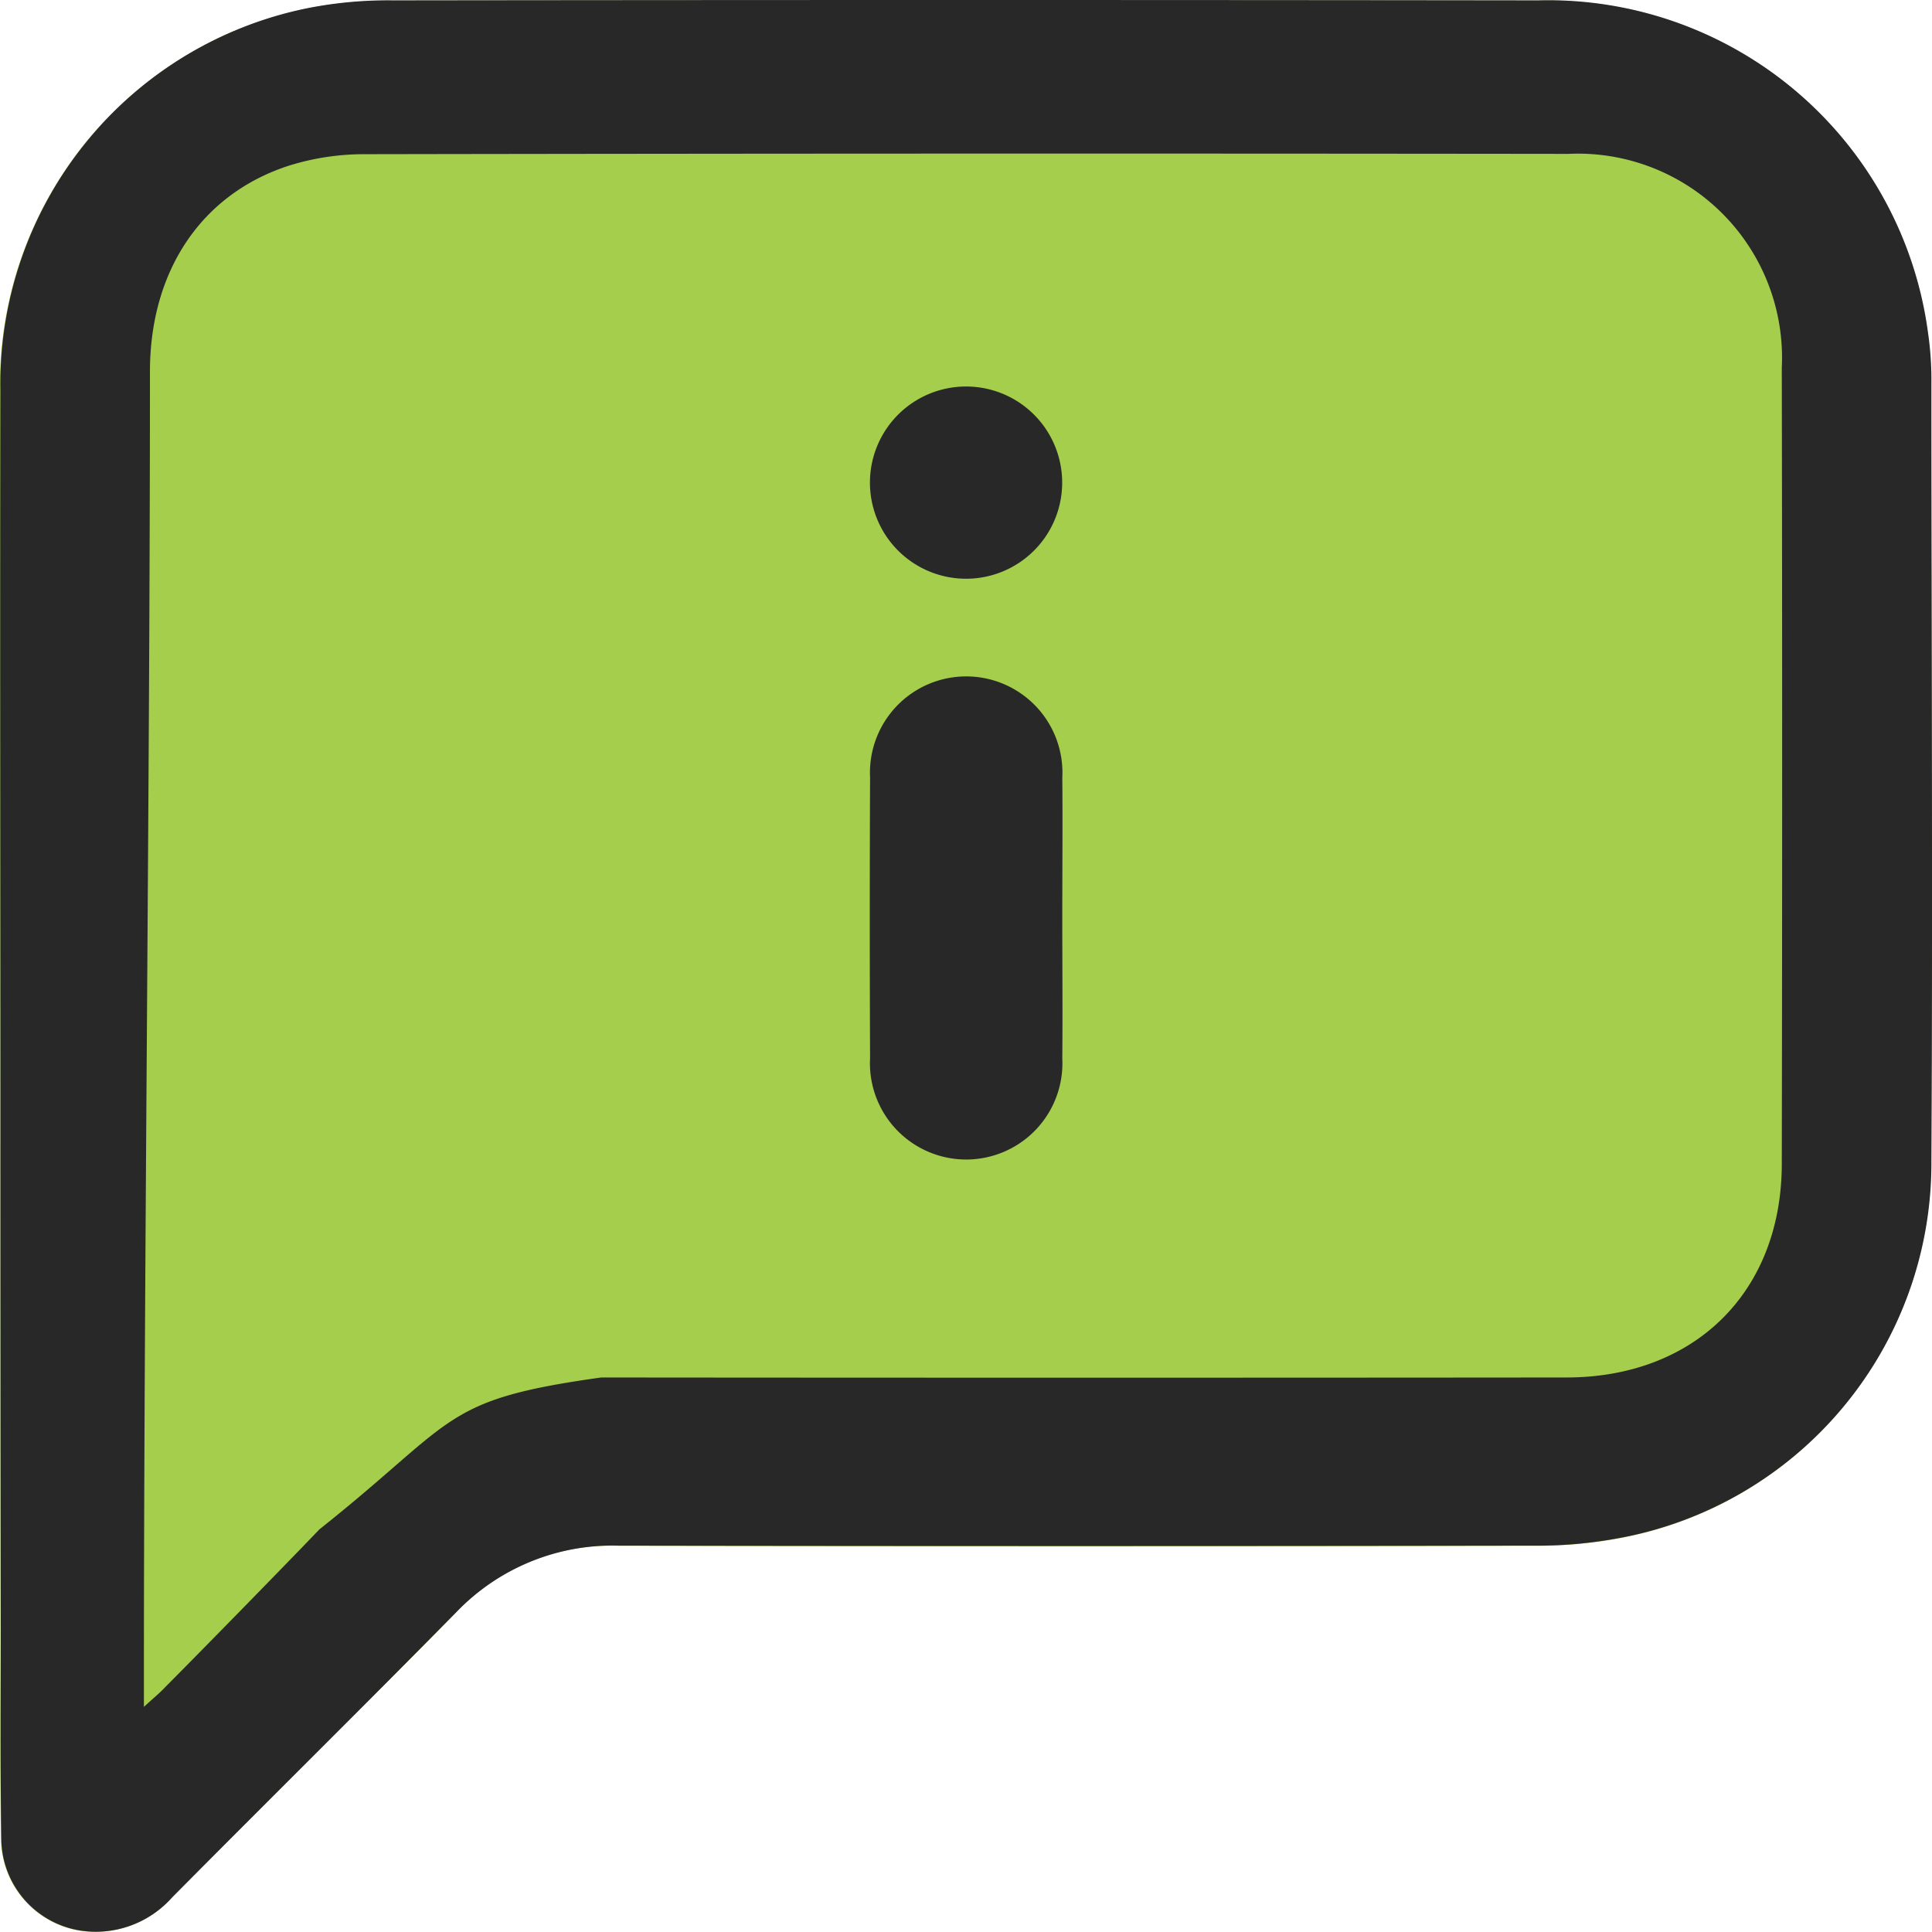
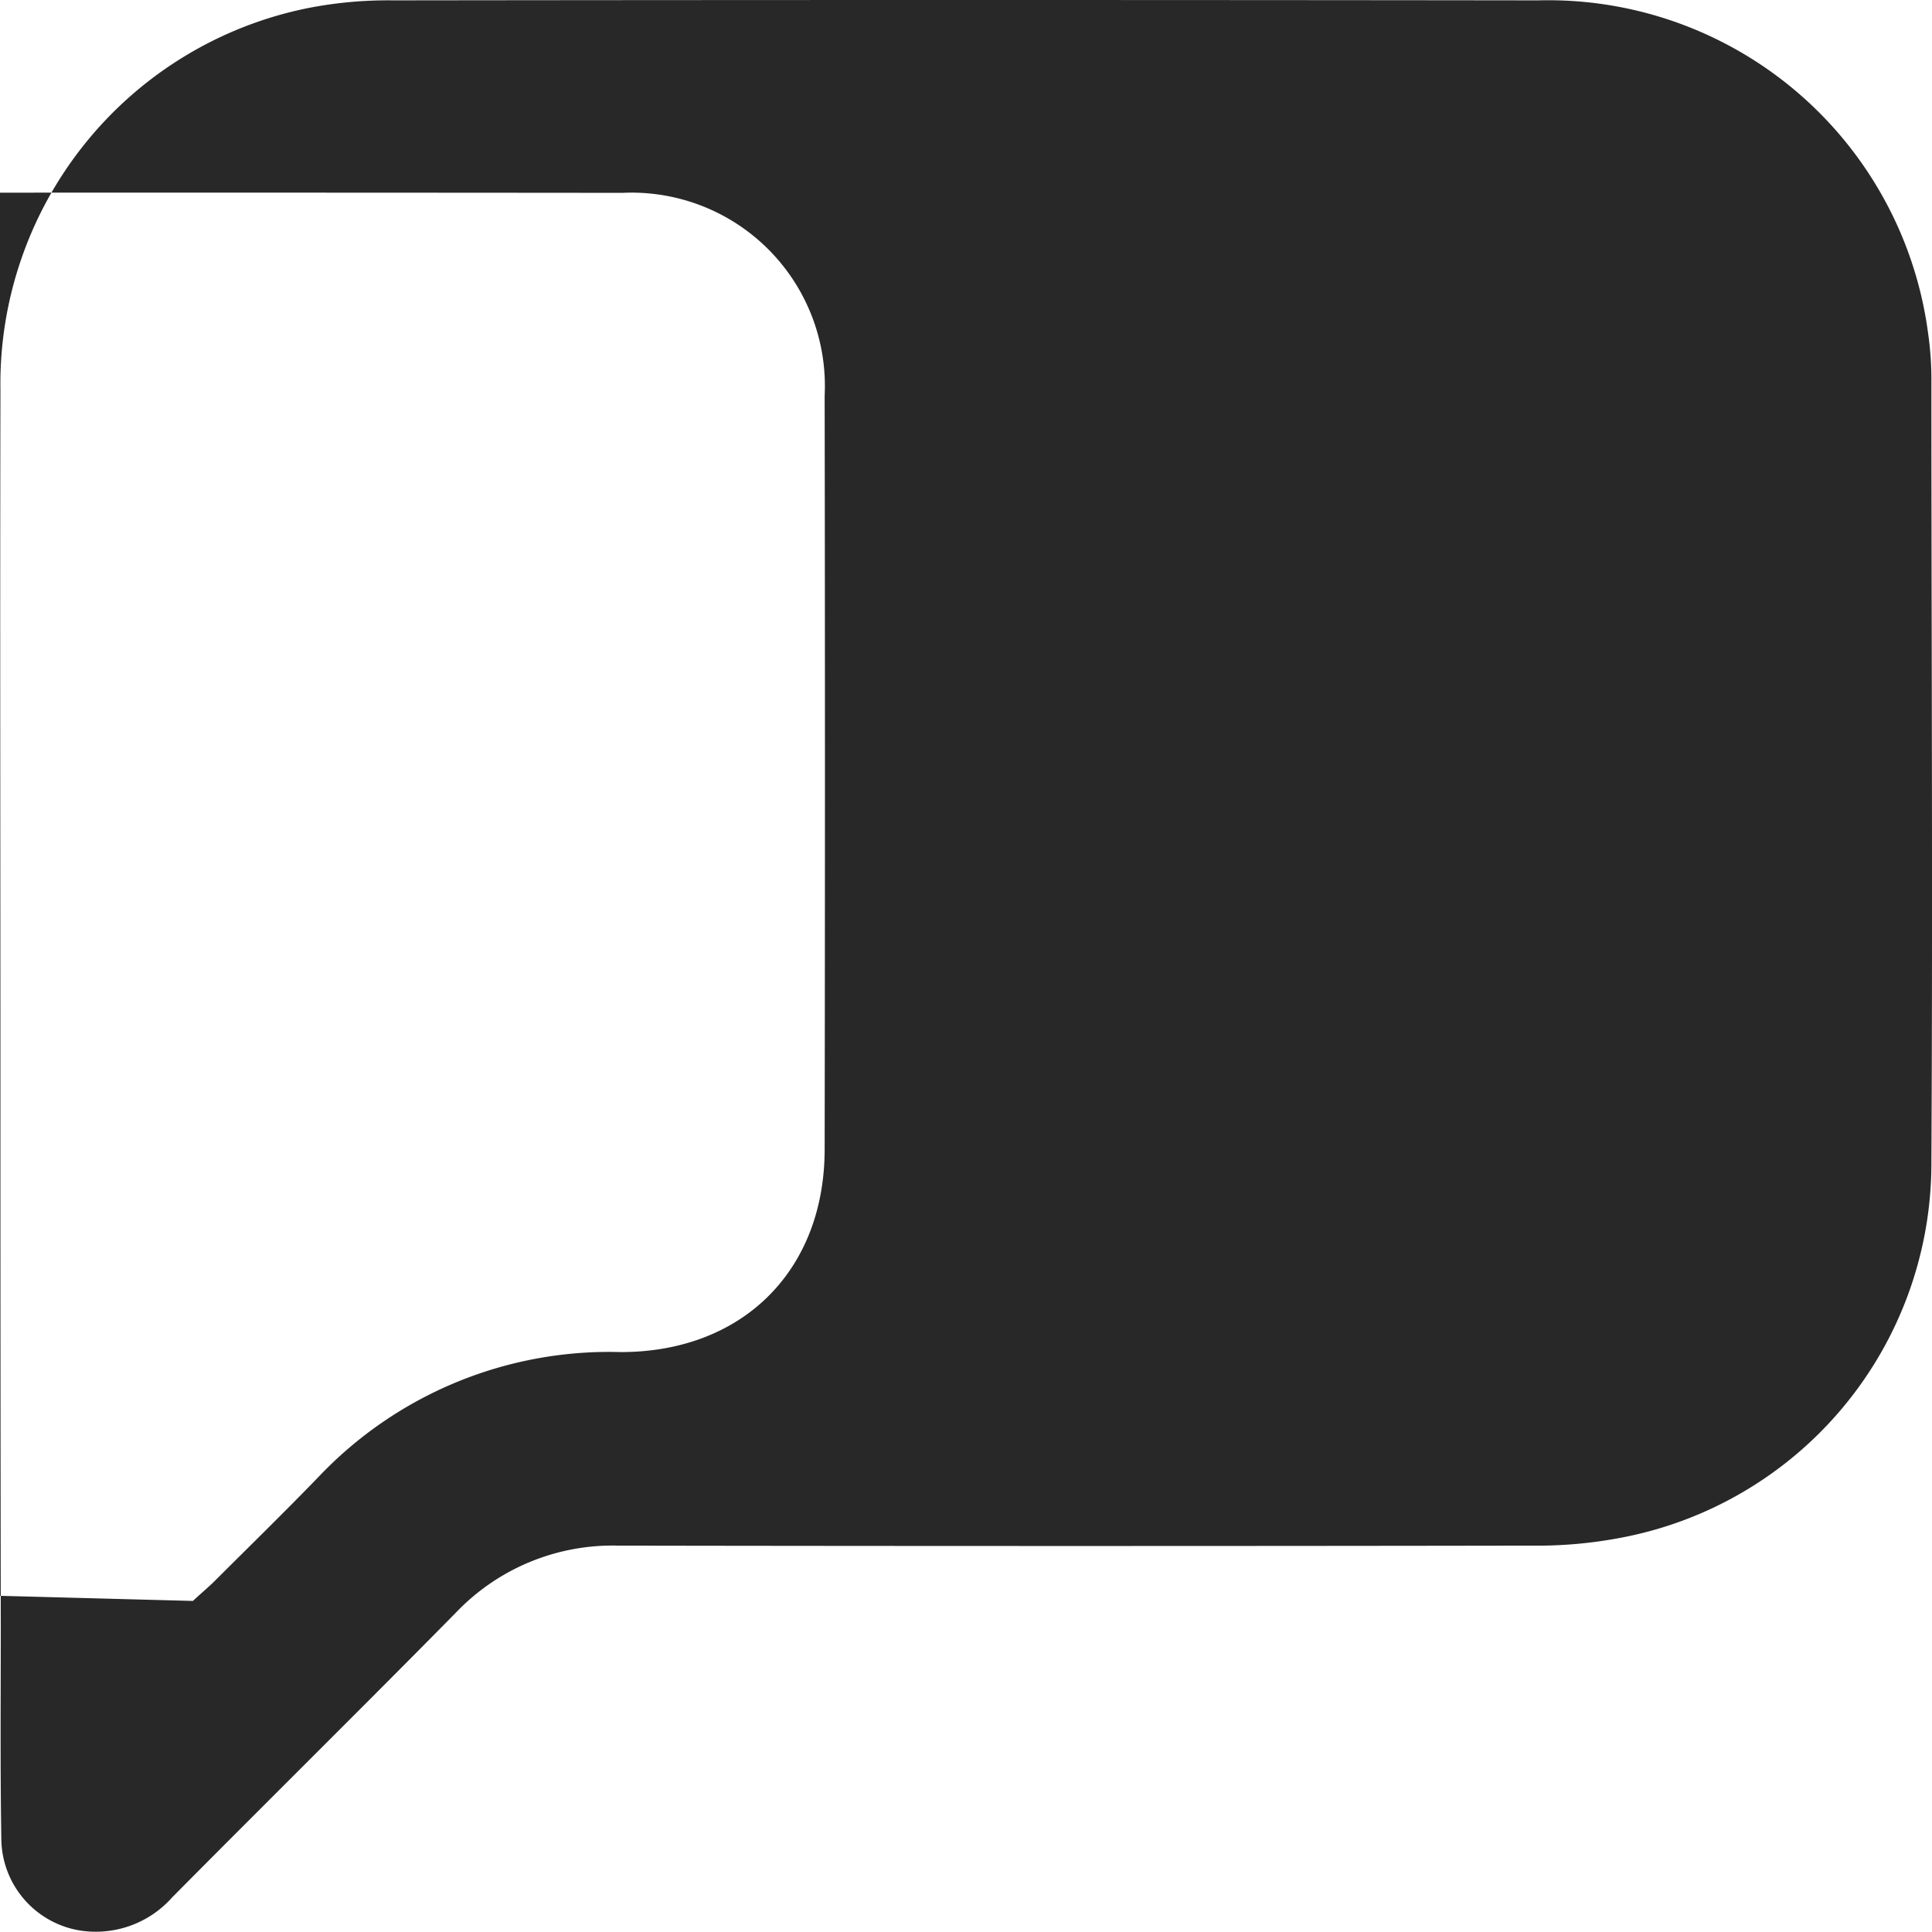
<svg xmlns="http://www.w3.org/2000/svg" width="80.002" height="80" viewBox="0 0 80.002 80">
  <g id="ico03" transform="translate(0.041 0.03)">
-     <path id="Path_8200" data-name="Path 8200" d="M589.587,297.194v22.04c0,2.908-.025,5.813.023,8.721a3.88,3.88,0,0,0,3.271,3.787,4.233,4.233,0,0,0,3.8-1.37c3.92-3.945,7.882-7.852,11.771-11.814a8.872,8.872,0,0,1,6.71-2.755q18.932.053,37.867,0a18.368,18.368,0,0,0,3.539-.3,15.78,15.78,0,0,0,12.959-15.6c.07-10.75.02-21.5,0-32.251a13.365,13.365,0,0,0-.138-2.054,15.851,15.851,0,0,0-16.137-13.775q-23.718-.028-47.432,0a17.2,17.2,0,0,0-3.534.323,15.871,15.871,0,0,0-12.718,15.809Q589.566,282.571,589.587,297.194Z" transform="translate(-589.61 -251.824)" fill="#a4ce4c" />
-     <path id="Path_8201" data-name="Path 8201" d="M589.613,297.13c0-9.75-.02-19.5,0-29.253a15.871,15.871,0,0,1,12.718-15.809,17.2,17.2,0,0,1,3.534-.323q23.718-.03,47.432,0a15.871,15.871,0,0,1,16.137,13.775,13.365,13.365,0,0,1,.138,2.054c0,10.75.058,21.5,0,32.251a15.781,15.781,0,0,1-12.959,15.6,18.362,18.362,0,0,1-3.544.308q-18.932.03-37.867,0a8.964,8.964,0,0,0-6.71,2.755c-3.9,3.962-7.864,7.869-11.771,11.814a4.228,4.228,0,0,1-3.8,1.37,3.88,3.88,0,0,1-3.271-3.787c-.048-2.908-.023-5.813-.023-8.721Q589.611,308.15,589.613,297.13Zm7.97,20.893c.388-.358.616-.551.827-.751,1.46-1.458,2.938-2.9,4.37-4.38a16.59,16.59,0,0,1,12.523-5.174q18.935.045,37.874,0c5.039,0,8.433-3.371,8.44-8.39q.025-15.609,0-31.222a8.005,8.005,0,0,0-8.373-8.39q-23.623-.023-47.249.013a9.827,9.827,0,0,0-2.94.448c-3.451,1.112-5.465,4.135-5.465,8.082v48.759Z" transform="translate(-589.636 -251.76)" fill="#282828" />
-     <path id="Path_8202" data-name="Path 8202" d="M613.36,341.44v-1.067c0-17.156.25-37.068.25-54.221,0-4.168,2.126-7.358,5.76-8.533a10.437,10.437,0,0,1,3.106-.473q24.935-.043,49.871-.013a8.45,8.45,0,0,1,8.836,8.854q.03,16.483,0,32.958c0,5.3-3.592,8.851-8.911,8.856q-19.991.018-39.975,0c-6.665.929-5.956,1.753-11.666,6.286-1.5,1.565-4.869,5.009-6.409,6.557C614.021,340.859,613.771,341.064,613.36,341.44Zm38.252-32.617c0-2.046.018-4.092,0-6.136a4.206,4.206,0,1,0-8.4-.013q-.03,6.136,0,12.272a4.207,4.207,0,1,0,8.4.015C651.63,312.906,651.612,310.867,651.612,308.823Zm0-18.965a2.959,2.959,0,1,1-.007.005Z" transform="translate(-607.442 -270.791)" fill="#a4ce4c" />
+     <path id="Path_8201" data-name="Path 8201" d="M589.613,297.13c0-9.75-.02-19.5,0-29.253a15.871,15.871,0,0,1,12.718-15.809,17.2,17.2,0,0,1,3.534-.323q23.718-.03,47.432,0a15.871,15.871,0,0,1,16.137,13.775,13.365,13.365,0,0,1,.138,2.054c0,10.75.058,21.5,0,32.251a15.781,15.781,0,0,1-12.959,15.6,18.362,18.362,0,0,1-3.544.308q-18.932.03-37.867,0a8.964,8.964,0,0,0-6.71,2.755c-3.9,3.962-7.864,7.869-11.771,11.814a4.228,4.228,0,0,1-3.8,1.37,3.88,3.88,0,0,1-3.271-3.787c-.048-2.908-.023-5.813-.023-8.721Q589.611,308.15,589.613,297.13Zm7.97,20.893c.388-.358.616-.551.827-.751,1.46-1.458,2.938-2.9,4.37-4.38a16.59,16.59,0,0,1,12.523-5.174c5.039,0,8.433-3.371,8.44-8.39q.025-15.609,0-31.222a8.005,8.005,0,0,0-8.373-8.39q-23.623-.023-47.249.013a9.827,9.827,0,0,0-2.94.448c-3.451,1.112-5.465,4.135-5.465,8.082v48.759Z" transform="translate(-589.636 -251.76)" fill="#282828" />
    <path id="Path_8274" data-name="Path 8274" d="M741.342,373.556c0,1.939.018,3.877,0,5.813a3.985,3.985,0,1,1-7.959-.01q-.025-5.816,0-11.626a3.985,3.985,0,1,1,7.96.01C741.36,369.674,741.342,371.62,741.342,373.556Z" transform="translate(-697.395 -335.574)" fill="#282828" />
-     <path id="Path_8275" data-name="Path 8275" d="M741.361,319.669a3.98,3.98,0,1,1-3.937-4.04A3.98,3.98,0,0,1,741.361,319.669Z" transform="translate(-697.419 -299.654)" fill="#282828" />
  </g>
</svg>